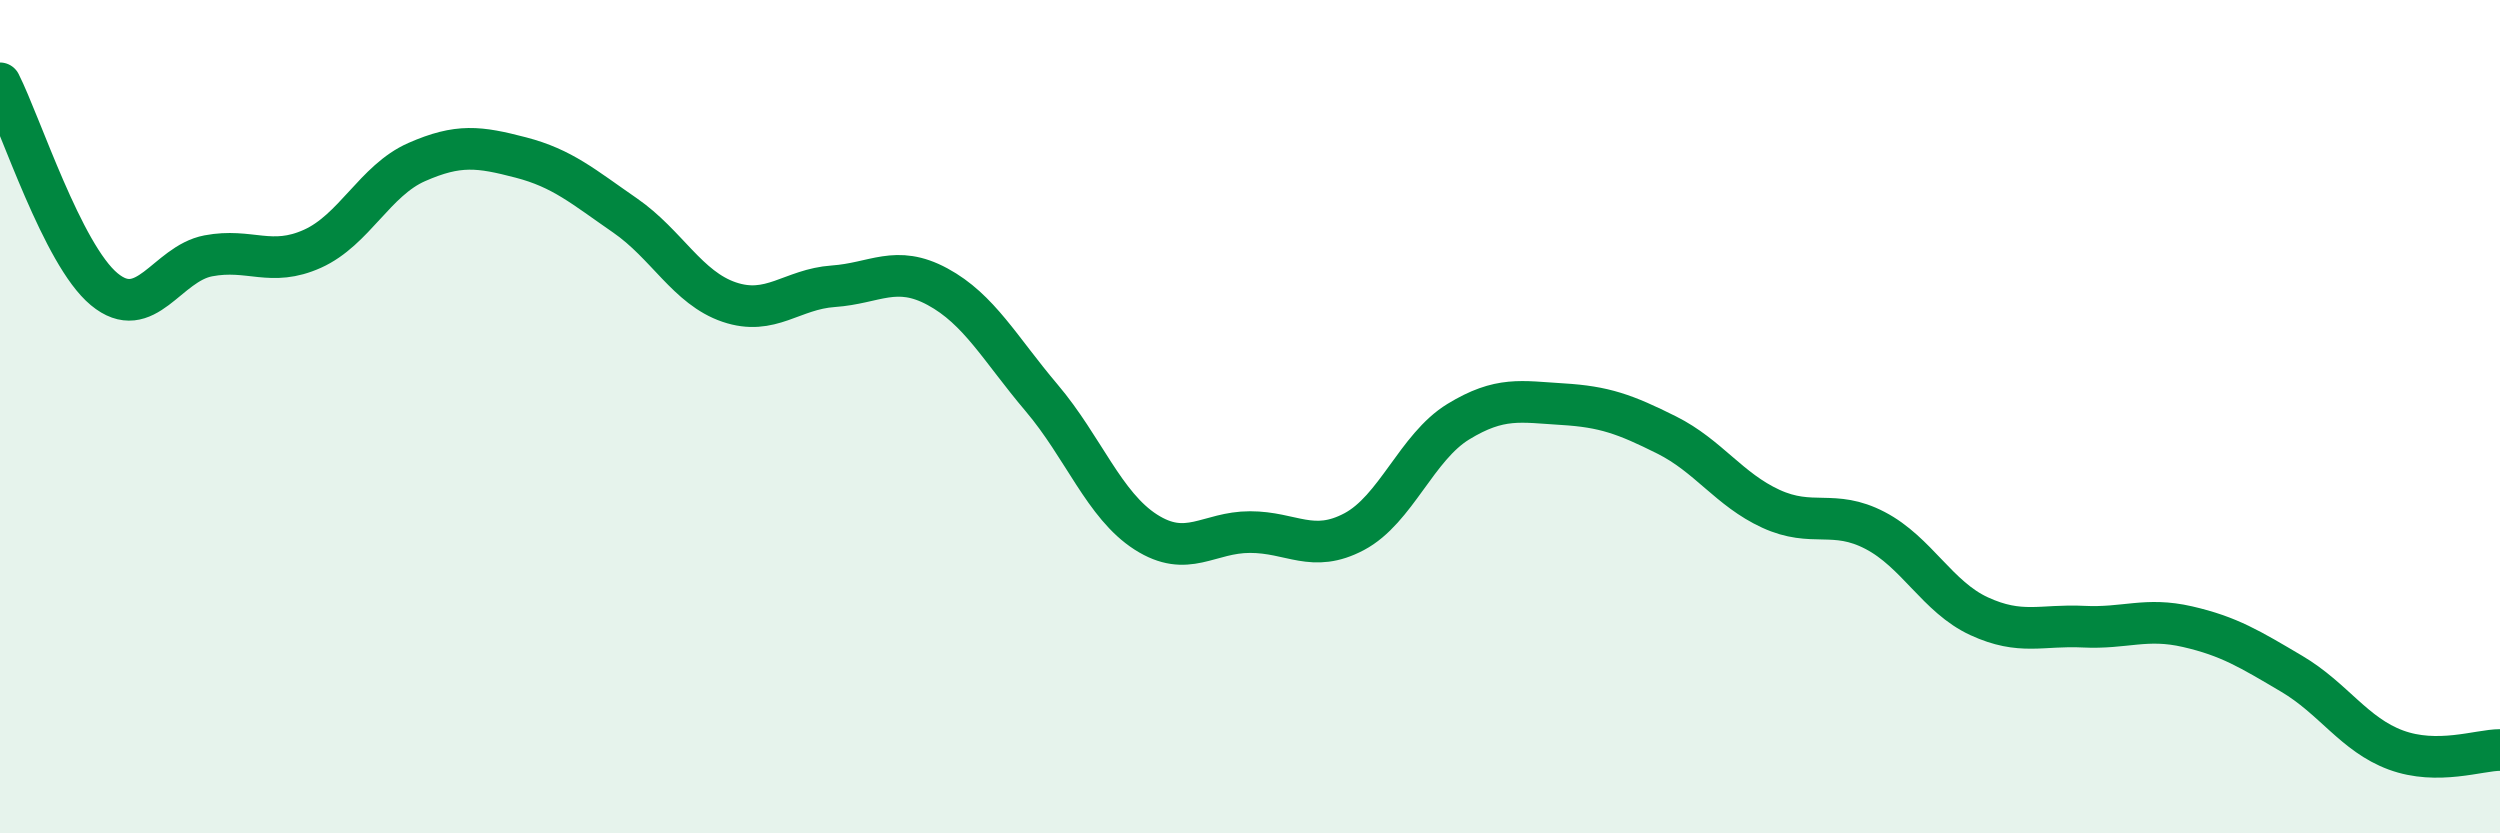
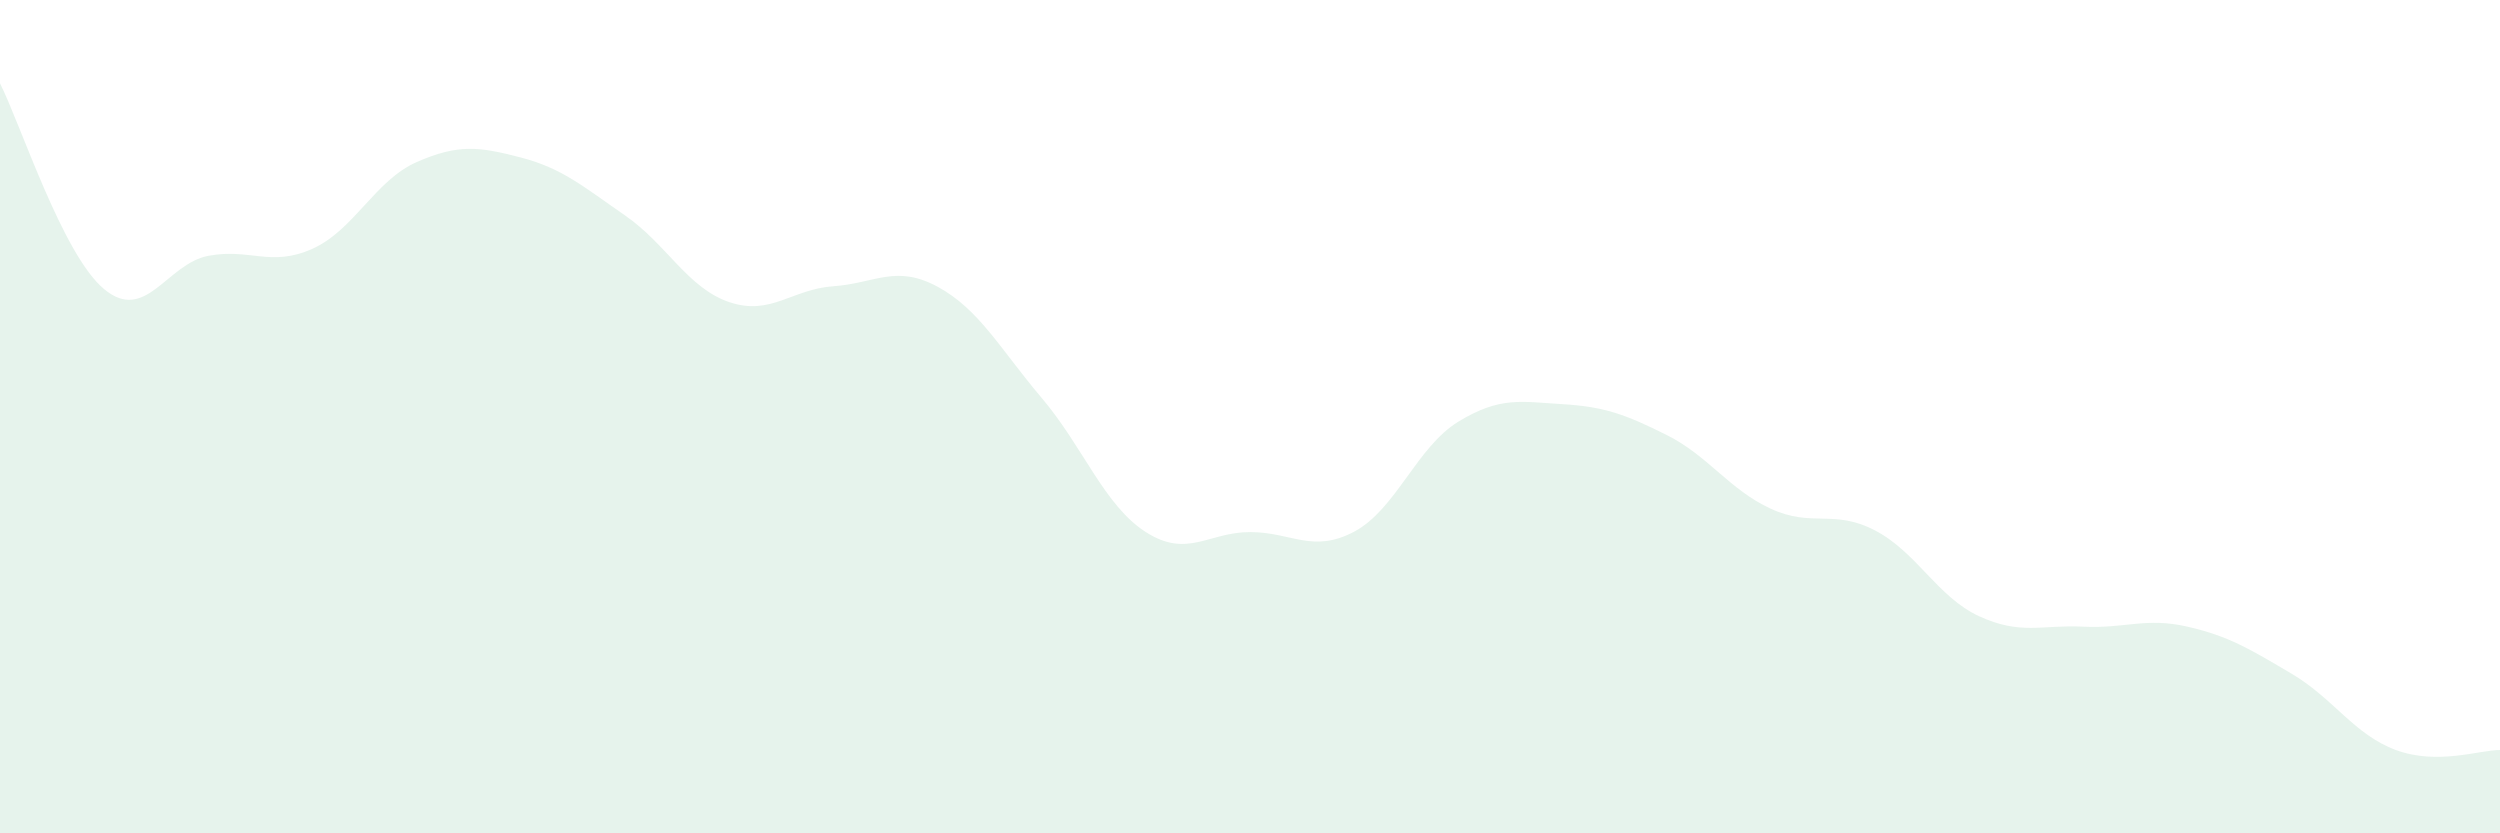
<svg xmlns="http://www.w3.org/2000/svg" width="60" height="20" viewBox="0 0 60 20">
  <path d="M 0,2 C 0.5,2.99 1.5,6.11 2.5,6.94 C 3.5,7.77 4,6.33 5,6.14 C 6,5.95 6.5,6.42 7.5,5.97 C 8.5,5.52 9,4.33 10,3.89 C 11,3.45 11.5,3.52 12.5,3.78 C 13.5,4.04 14,4.48 15,5.17 C 16,5.86 16.5,6.91 17.5,7.25 C 18.5,7.59 19,6.94 20,6.87 C 21,6.8 21.5,6.34 22.5,6.88 C 23.5,7.42 24,8.37 25,9.55 C 26,10.73 26.5,12.13 27.5,12.77 C 28.5,13.41 29,12.77 30,12.77 C 31,12.77 31.5,13.29 32.5,12.76 C 33.5,12.23 34,10.73 35,10.12 C 36,9.51 36.5,9.64 37.5,9.7 C 38.5,9.76 39,9.94 40,10.44 C 41,10.94 41.5,11.75 42.5,12.21 C 43.5,12.67 44,12.21 45,12.73 C 46,13.25 46.5,14.33 47.5,14.79 C 48.5,15.25 49,14.99 50,15.04 C 51,15.09 51.5,14.81 52.5,15.04 C 53.5,15.27 54,15.58 55,16.17 C 56,16.76 56.5,17.63 57.5,18 C 58.5,18.37 59.5,18 60,18L60 20L0 20Z" fill="#008740" opacity="0.1" stroke-linecap="round" stroke-linejoin="round" />
-   <path d="M 0,2 C 0.5,2.99 1.5,6.11 2.5,6.94 C 3.5,7.77 4,6.33 5,6.14 C 6,5.95 6.5,6.42 7.5,5.97 C 8.5,5.52 9,4.33 10,3.89 C 11,3.45 11.5,3.52 12.5,3.78 C 13.5,4.04 14,4.48 15,5.17 C 16,5.86 16.5,6.91 17.5,7.25 C 18.5,7.59 19,6.94 20,6.87 C 21,6.8 21.5,6.34 22.5,6.88 C 23.5,7.42 24,8.37 25,9.55 C 26,10.73 26.5,12.13 27.5,12.77 C 28.5,13.41 29,12.77 30,12.77 C 31,12.77 31.5,13.29 32.5,12.76 C 33.5,12.23 34,10.73 35,10.12 C 36,9.51 36.5,9.64 37.5,9.7 C 38.5,9.76 39,9.94 40,10.44 C 41,10.94 41.5,11.75 42.5,12.21 C 43.5,12.67 44,12.21 45,12.73 C 46,13.25 46.5,14.33 47.5,14.79 C 48.5,15.25 49,14.99 50,15.04 C 51,15.09 51.5,14.81 52.5,15.04 C 53.5,15.27 54,15.58 55,16.17 C 56,16.76 56.5,17.63 57.5,18 C 58.5,18.37 59.5,18 60,18" stroke="#008740" stroke-width="1" fill="none" stroke-linecap="round" stroke-linejoin="round" />
</svg>